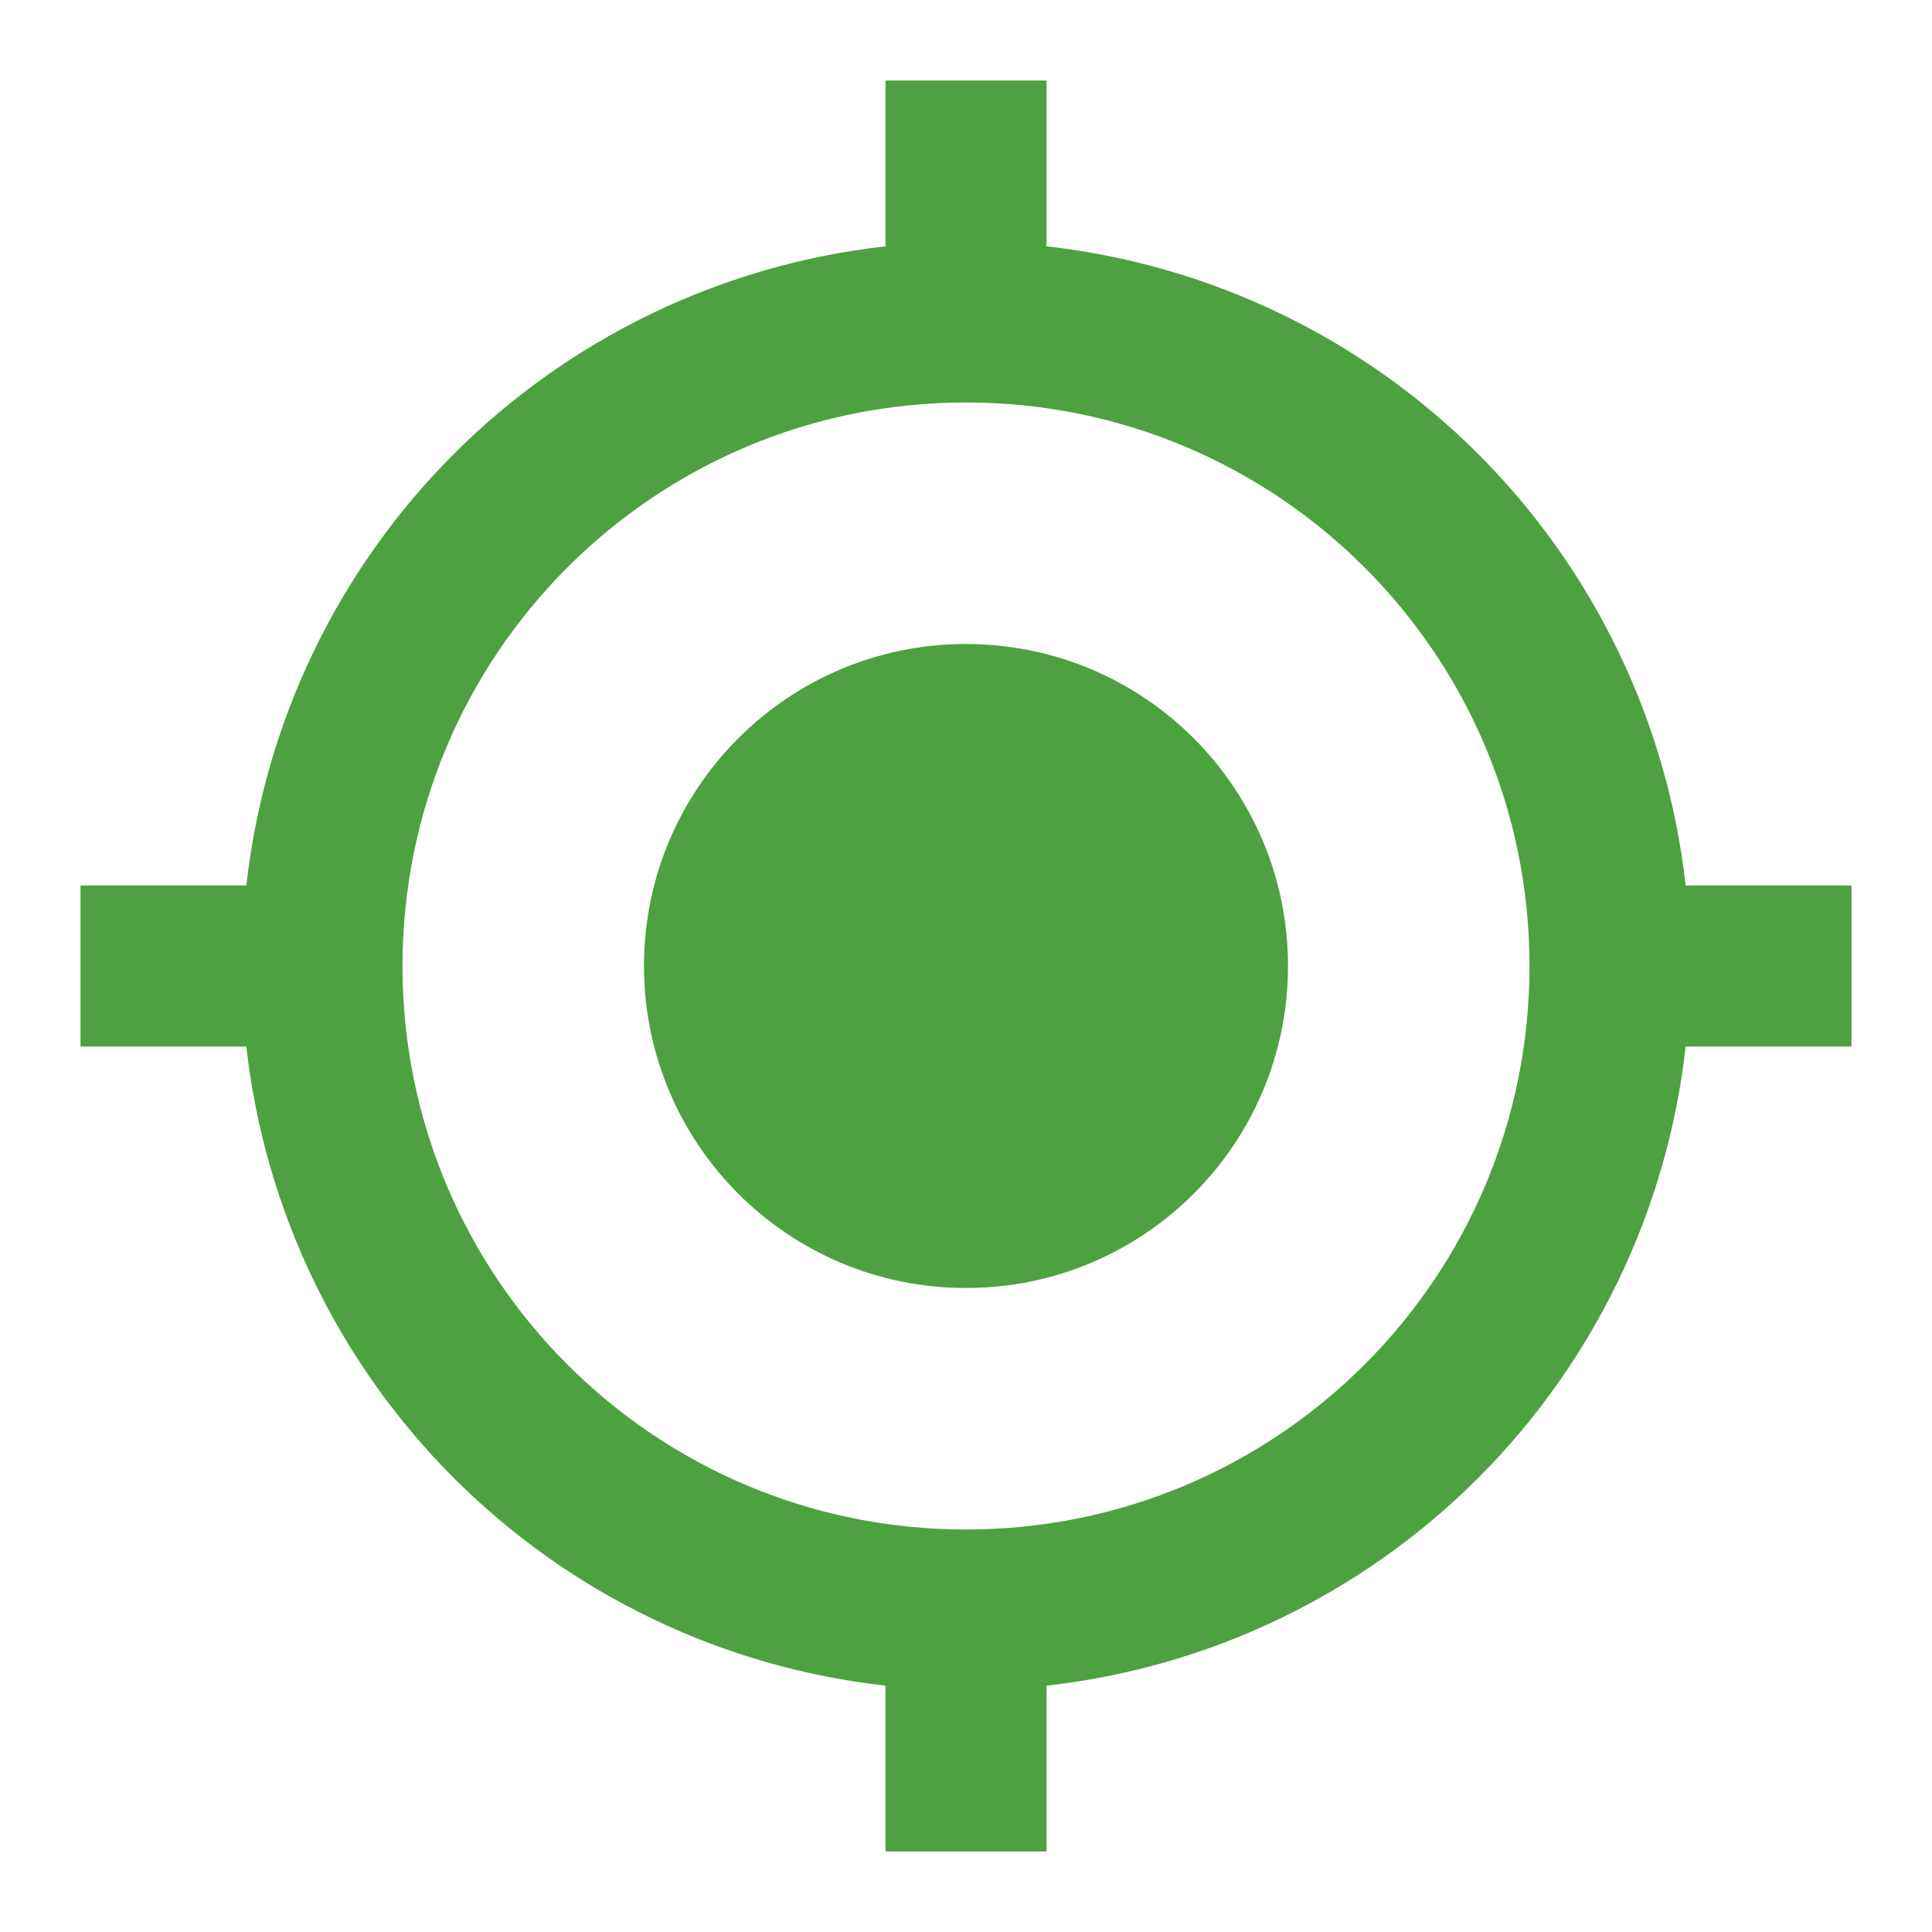
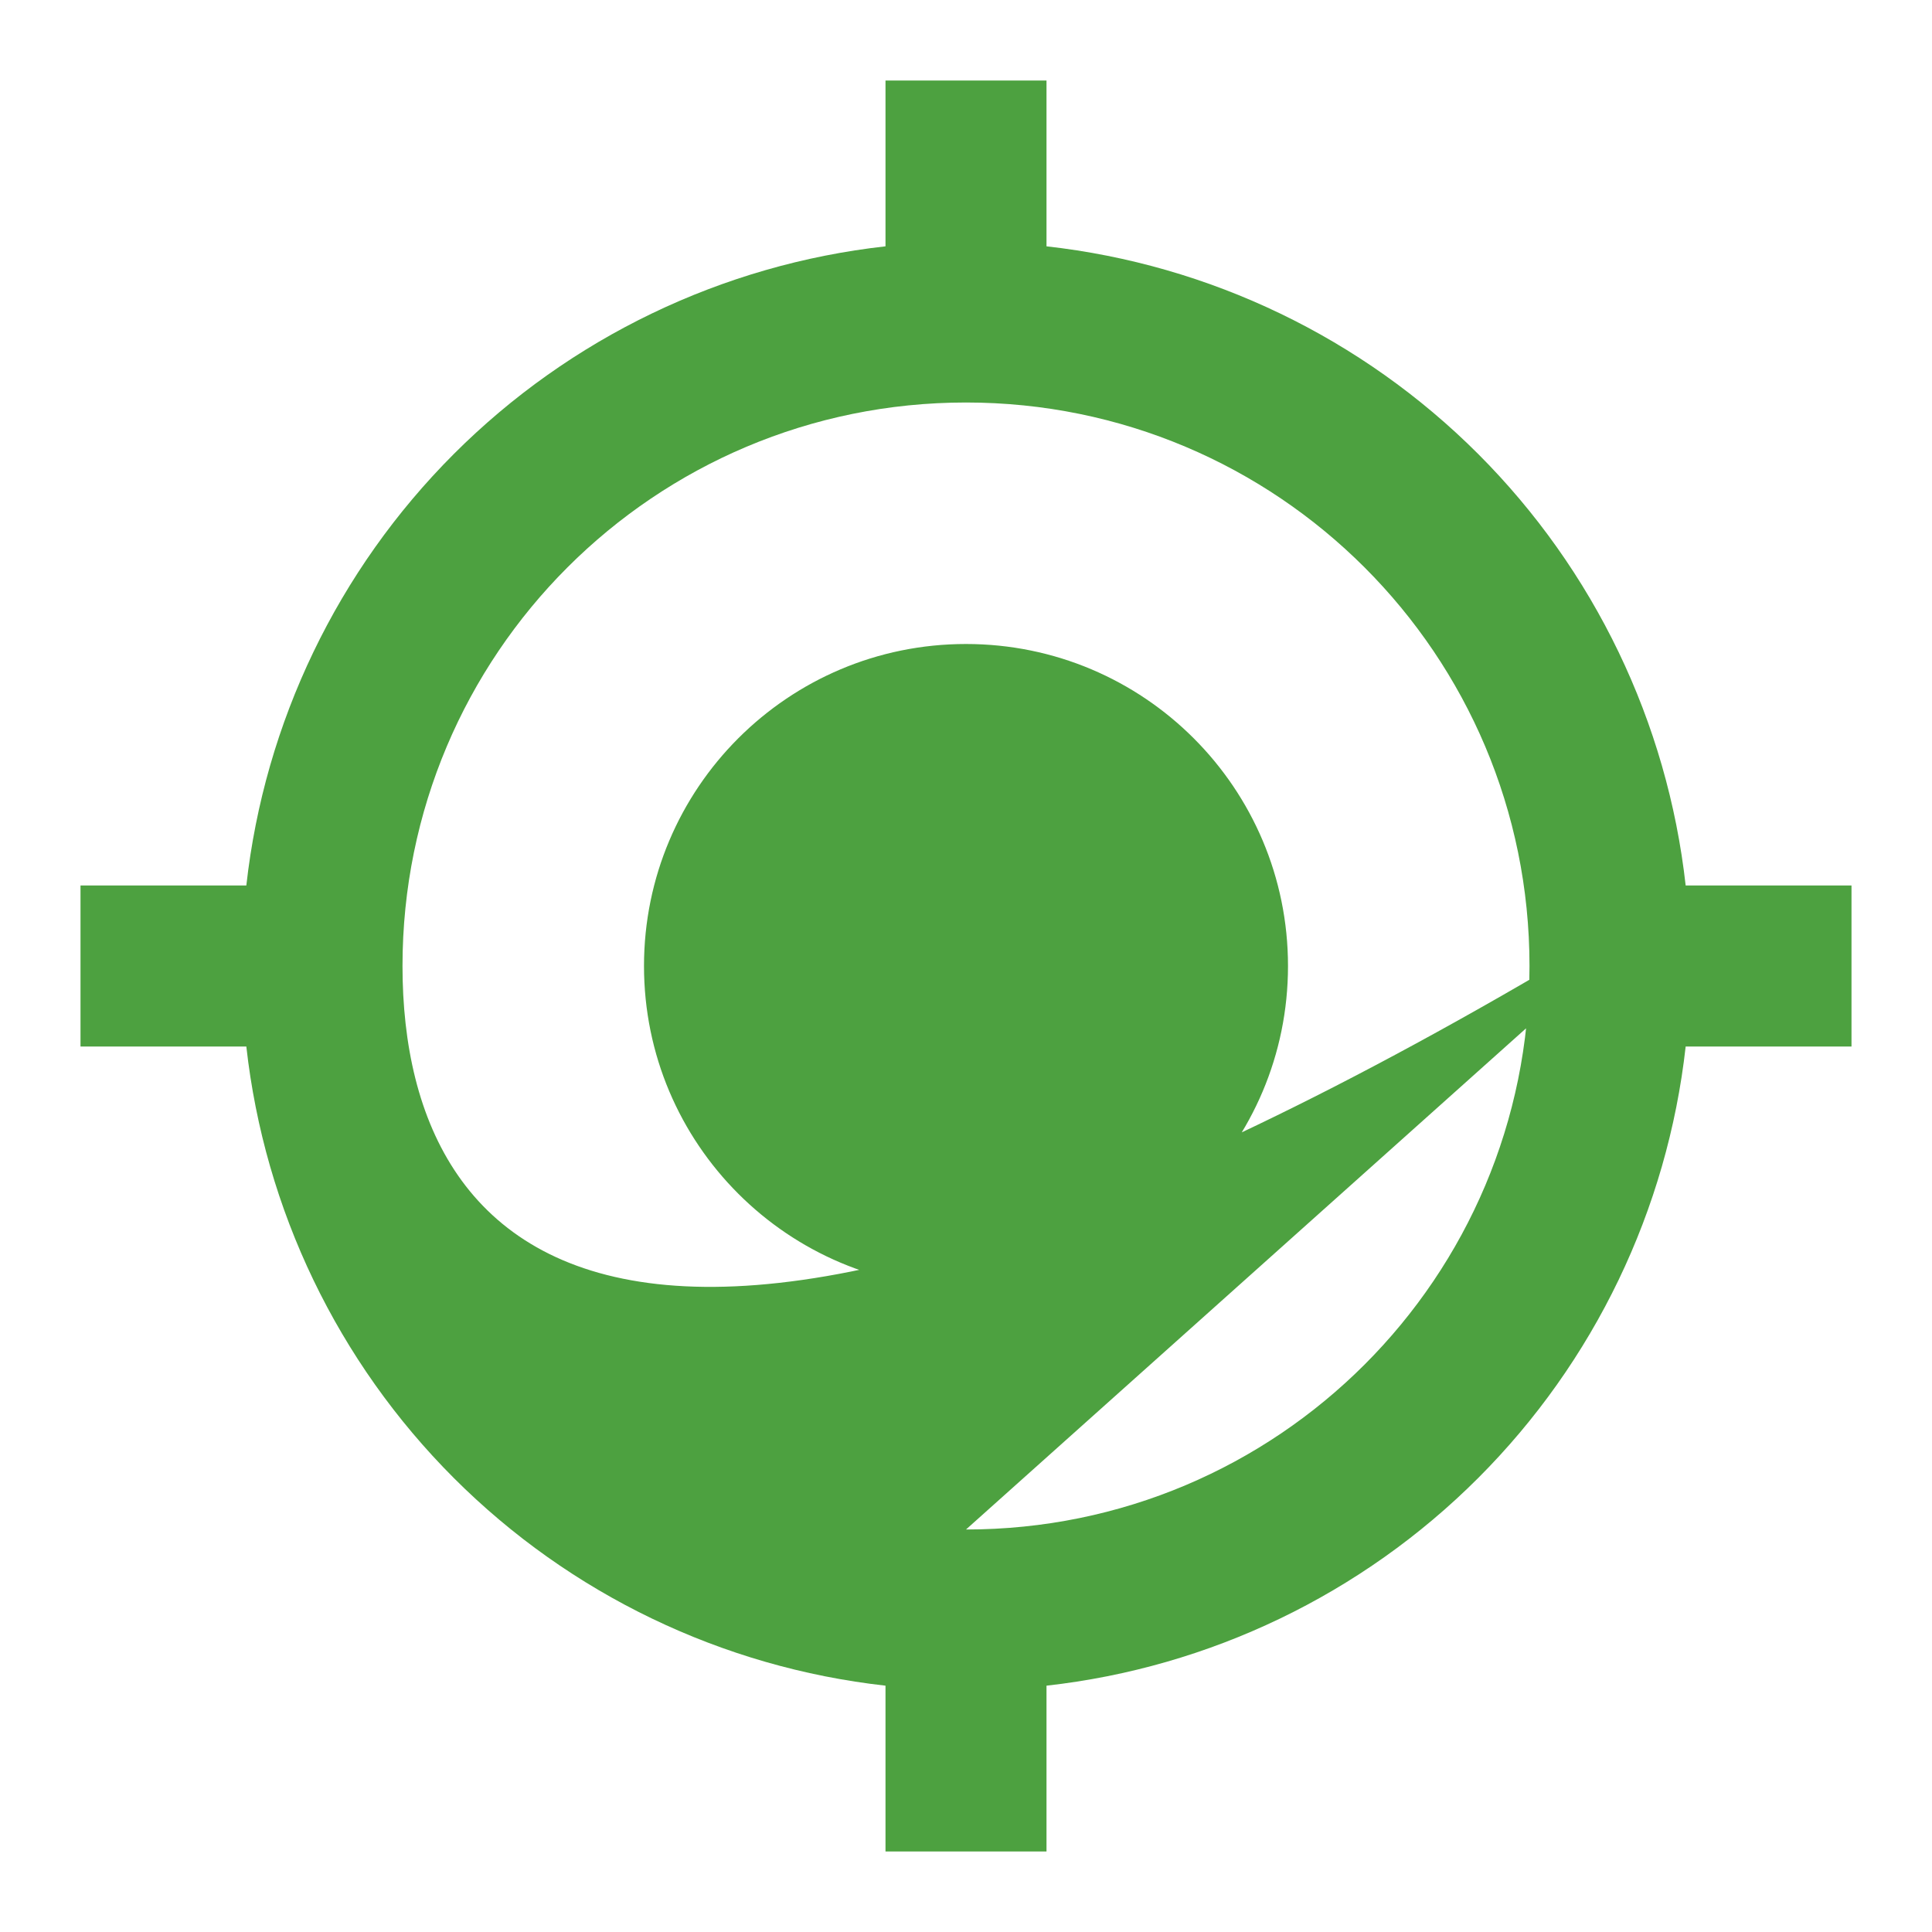
<svg xmlns="http://www.w3.org/2000/svg" width="84" height="84" viewBox="0 0 84 84" fill="none">
-   <path d="M42 28C34.265 28 28 34.265 28 42C28 49.735 34.265 56 42 56C49.735 56 56 49.735 56 42C56 34.265 49.735 28 42 28ZM73.29 38.5C72.497 31.402 69.314 24.785 64.265 19.735C59.215 14.685 52.598 11.503 45.5 10.71V3.5H38.5V10.71C31.402 11.503 24.785 14.685 19.735 19.735C14.685 24.785 11.503 31.402 10.71 38.5H3.5V45.5H10.71C11.503 52.598 14.685 59.215 19.735 64.265C24.785 69.314 31.402 72.497 38.5 73.29V80.5H45.5V73.29C52.598 72.497 59.215 69.314 64.265 64.265C69.314 59.215 72.497 52.598 73.29 45.5H80.5V38.5H73.29V38.5ZM42 66.5C28.455 66.5 17.5 55.545 17.5 42C17.5 28.455 28.455 17.5 42 17.5C55.545 17.5 66.5 28.455 66.5 42C66.5 55.545 55.545 66.5 42 66.5Z" fill="#4DA140" />
+   <path d="M42 28C34.265 28 28 34.265 28 42C28 49.735 34.265 56 42 56C49.735 56 56 49.735 56 42C56 34.265 49.735 28 42 28ZM73.29 38.5C72.497 31.402 69.314 24.785 64.265 19.735C59.215 14.685 52.598 11.503 45.5 10.71V3.5H38.5V10.71C31.402 11.503 24.785 14.685 19.735 19.735C14.685 24.785 11.503 31.402 10.71 38.5H3.5V45.5H10.71C11.503 52.598 14.685 59.215 19.735 64.265C24.785 69.314 31.402 72.497 38.5 73.29V80.5H45.5V73.29C52.598 72.497 59.215 69.314 64.265 64.265C69.314 59.215 72.497 52.598 73.29 45.5H80.5V38.5H73.29V38.5ZC28.455 66.5 17.5 55.545 17.5 42C17.5 28.455 28.455 17.5 42 17.5C55.545 17.5 66.5 28.455 66.5 42C66.5 55.545 55.545 66.5 42 66.5Z" fill="#4DA140" />
</svg>